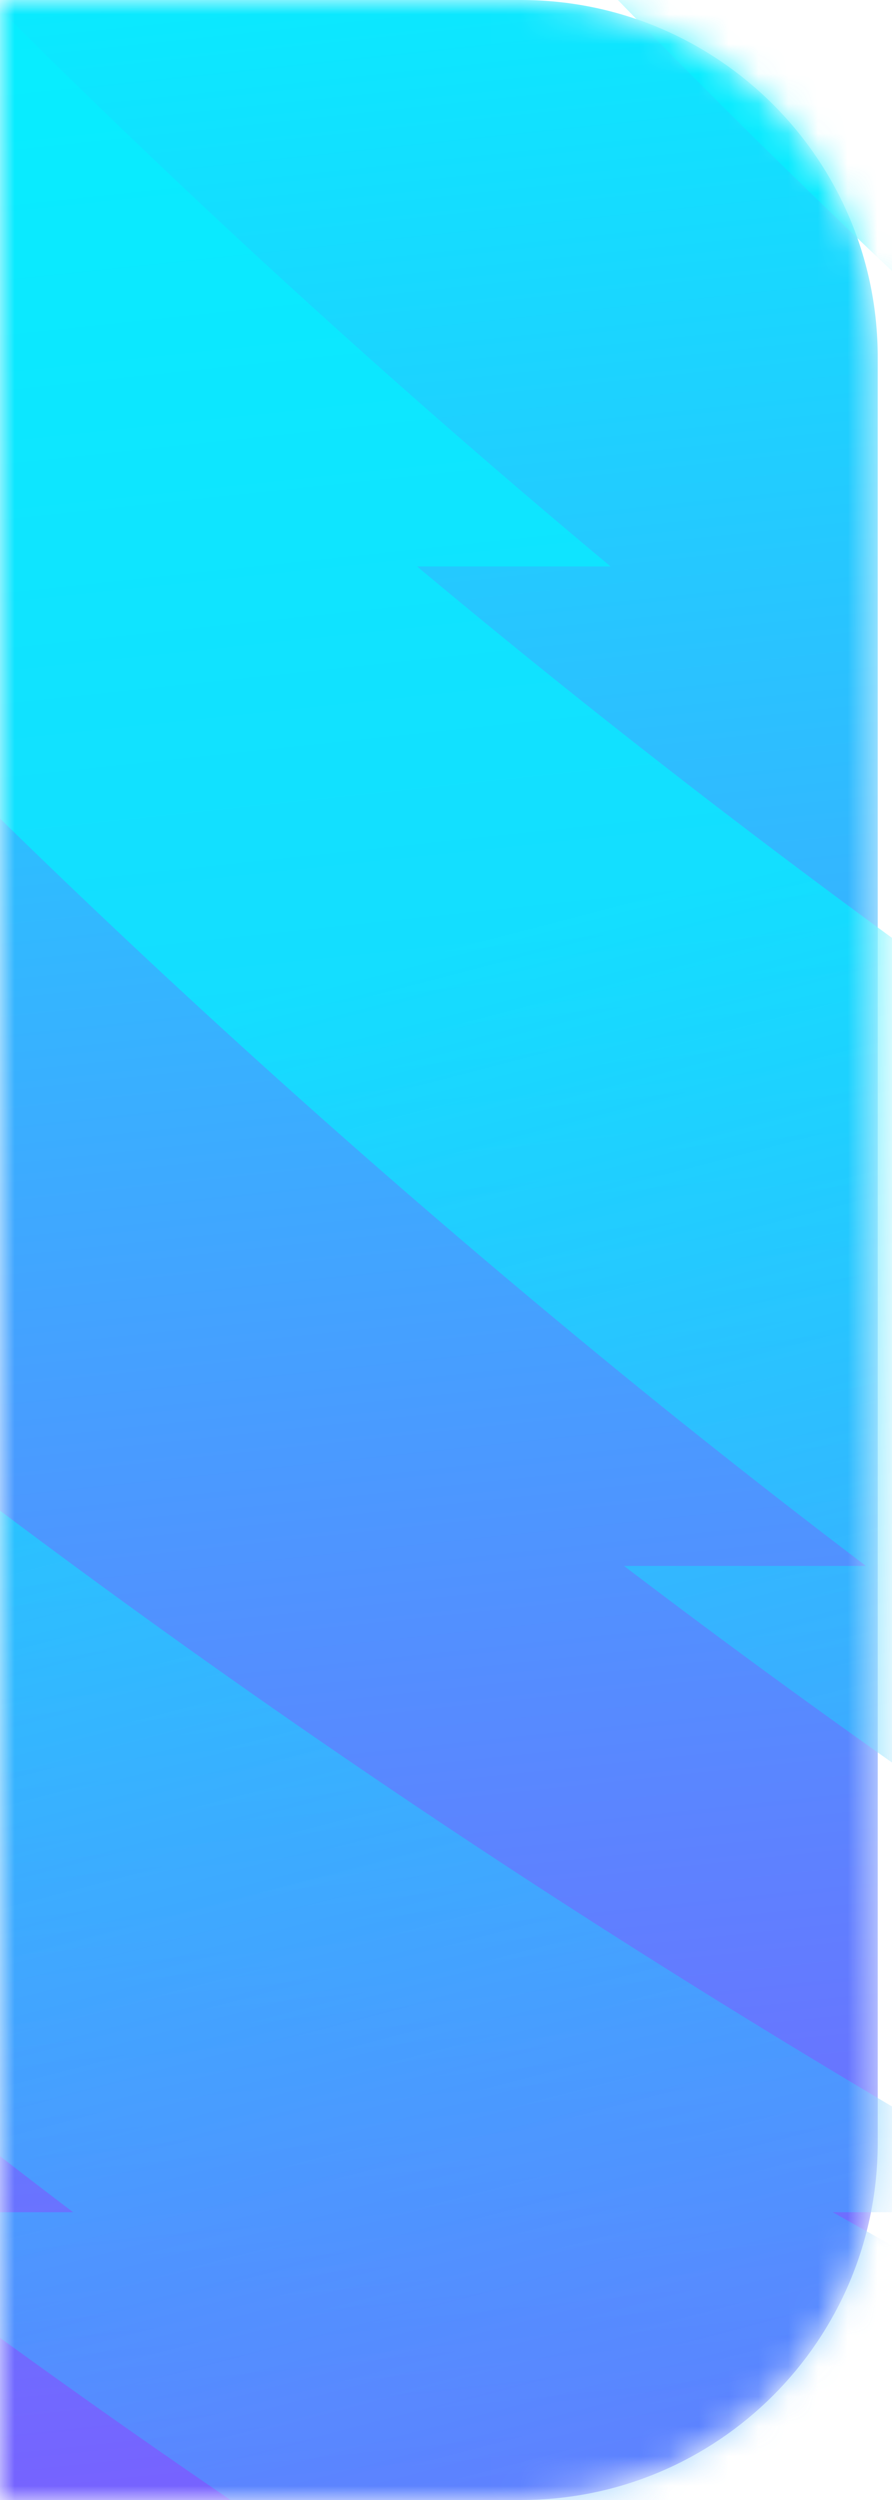
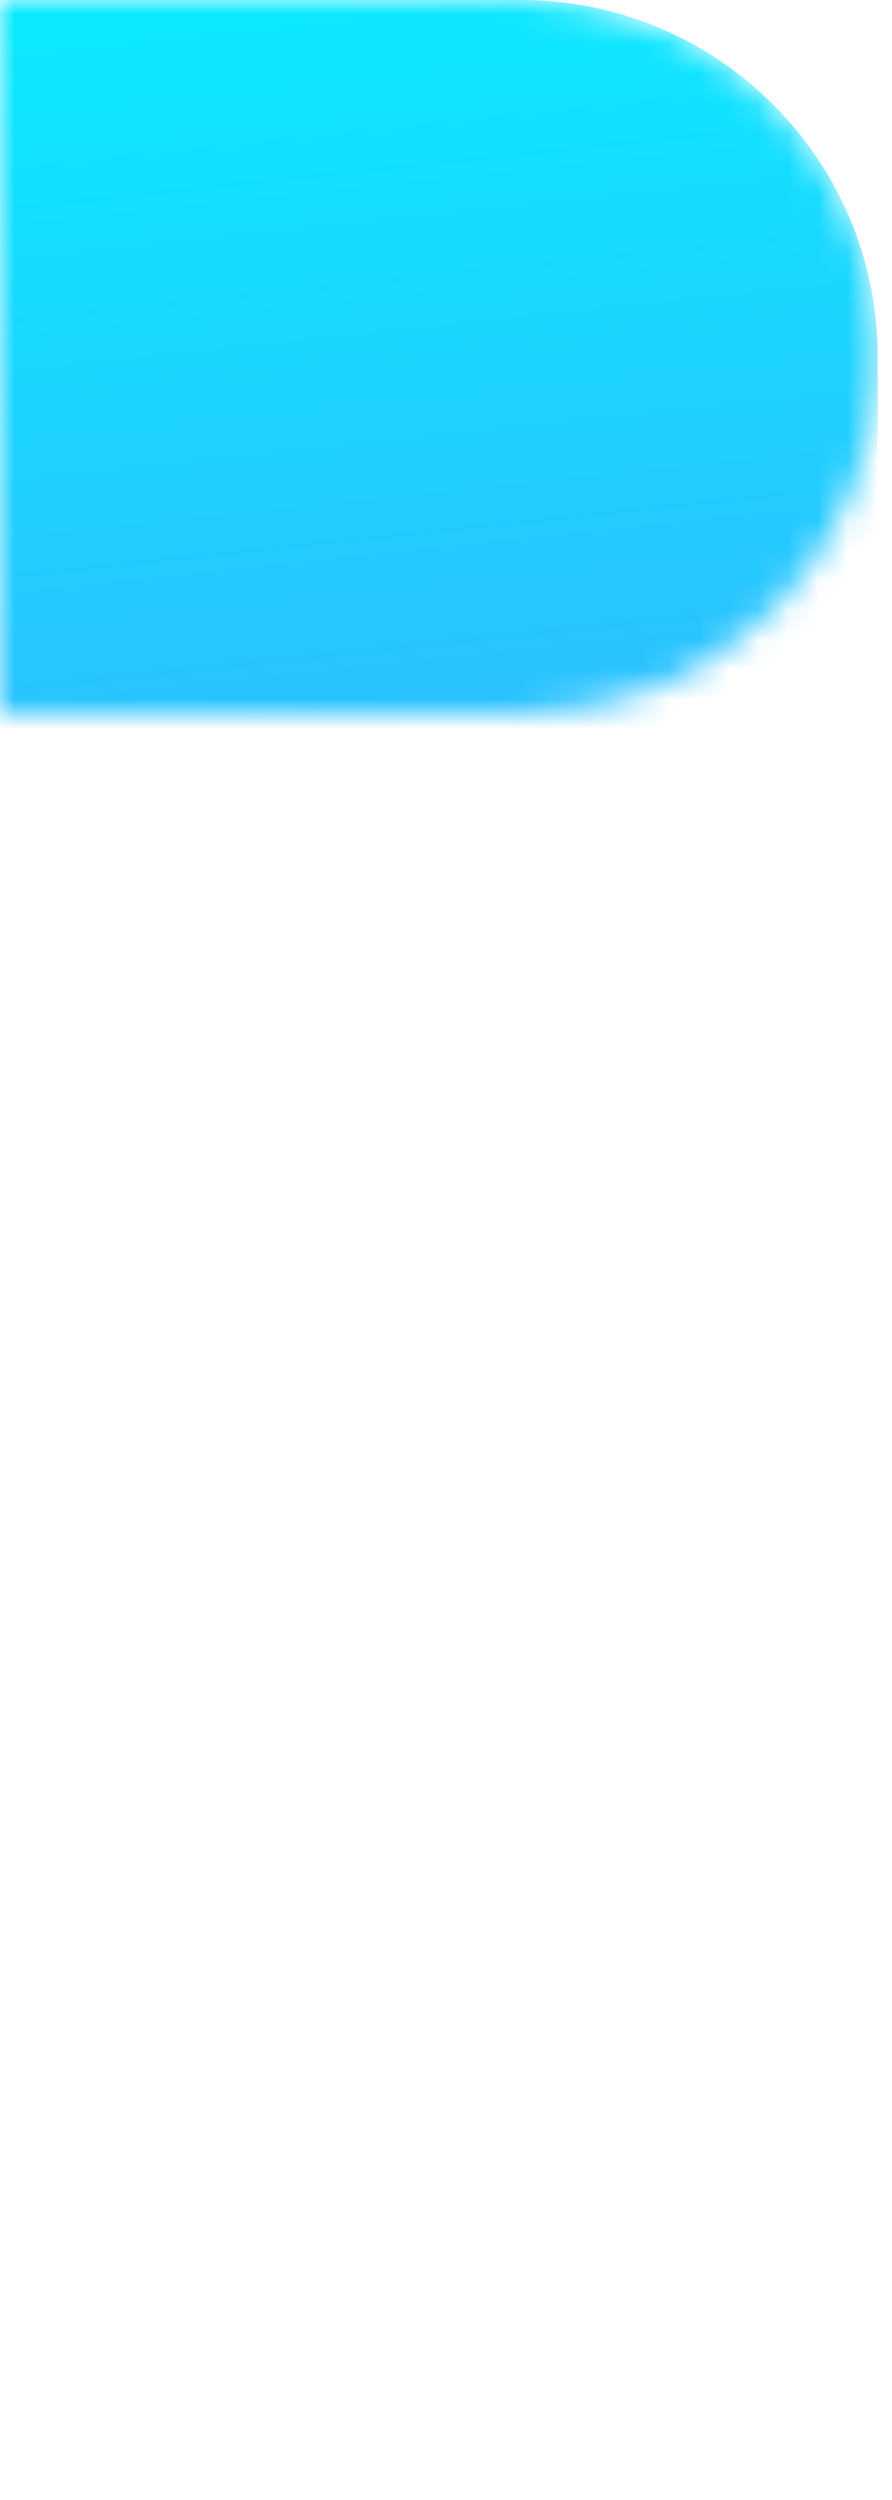
<svg xmlns="http://www.w3.org/2000/svg" width="30" height="84" fill="none">
  <mask id="a" width="30" height="84" x="0" y="0" maskUnits="userSpaceOnUse" style="mask-type:alpha">
-     <path fill="#D9D9D9" d="M0 0h17.52c6.627 0 12 5.373 12 12v60c0 6.627-5.373 12-12 12H0V0z" />
+     <path fill="#D9D9D9" d="M0 0h17.52c6.627 0 12 5.373 12 12c0 6.627-5.373 12-12 12H0V0z" />
  </mask>
  <g mask="url(#a)">
    <path fill="url(#b)" d="M0 0h17.52c6.627 0 12 5.373 12 12v60c0 6.627-5.373 12-12 12H0V0z" />
-     <path fill="url(#c)" d="M117.556 75.977a391.658 391.658 0 01-25.286-11.44h9.762c-19.17-9.52-37.476-20.67-54.444-33.583h8.136a302.012 302.012 0 01-6.9-5.39c-11.093-8.96-21.28-18.383-30.56-28.192h6.509C14.593-13.39 5.514-24.618-2.482-36.212H2.4c-7.518-10.9-14.074-22.12-19.66-33.583h3.255a244.8 244.8 0 01-12.337-30.248l4.095-3.335c5.04 11.437 11.03 22.656 17.95 33.583H-7.55C-.23-58.24 8.14-47.014 17.566-36.212h-4.881c10.24 11.735 21.722 22.97 34.452 33.584h-6.508A334.873 334.873 0 0044.57.612c14.045 11.342 29.08 21.44 44.84 30.343h-8.135c18.71 10.568 38.447 19.444 58.787 26.695l-22.506 18.328v-.001zm-4.096 3.335C93.12 72.06 73.383 63.184 54.674 52.616h8.136c-15.76-8.903-30.795-19-44.84-30.343a325.86 325.86 0 01-3.943-3.24h6.508C7.805 8.419-3.677-2.816-13.917-14.551h4.881c-9.426-10.802-17.795-22.027-25.116-33.583h3.254c-6.922-10.927-12.91-22.146-17.95-33.583l-4.095 3.335a244.758 244.758 0 0012.337 30.248h-3.255C-38.274-36.67-31.718-25.45-24.2-14.55h-4.882C-21.087-2.957-12.007 8.271-1.828 19.032h-6.509c9.28 9.81 19.466 19.234 30.56 28.193a302.452 302.452 0 006.9 5.39h-8.136C37.956 65.527 56.26 76.677 75.431 86.198h-9.763a391.603 391.603 0 0025.287 11.439L113.46 79.31zm53.203-43.325c-20.341-7.251-40.077-16.128-58.787-26.695h8.136c-15.76-8.903-30.794-19-44.84-30.344a325.084 325.084 0 01-3.943-3.24h6.508C61.007-34.905 49.525-46.14 39.285-57.875h4.882C34.74-68.677 26.37-79.902 19.05-91.458h3.254c-6.921-10.927-12.91-22.147-17.95-33.584L.26-121.707a244.768 244.768 0 0012.337 30.249H9.342C14.928-79.995 21.485-68.774 29-57.875h-4.882c7.996 11.593 17.077 22.822 27.255 33.583h-6.508c9.28 9.81 19.466 19.234 30.56 28.193a302.459 302.459 0 006.899 5.39h-8.136c16.97 12.912 35.274 24.063 54.444 33.583h-9.762a391.549 391.549 0 0025.286 11.44l22.506-18.328v.001zM33.593 144.35c-20.341-7.251-40.077-16.127-58.787-26.695h8.136c-15.76-8.903-30.794-19-44.84-30.343a324.917 324.917 0 01-3.943-3.24h6.508c-12.73-10.614-24.212-21.849-34.452-33.584h4.882C-98.33 39.686-106.7 28.461-114.02 16.905h3.254c-6.921-10.927-12.909-22.146-17.95-33.583l-4.095 3.335a244.814 244.814 0 0012.337 30.248h-3.254c5.586 11.464 12.143 22.684 19.659 33.583h-4.882c7.996 11.594 17.076 22.823 27.255 33.584h-6.508c9.28 9.81 19.466 19.234 30.56 28.193a304.496 304.496 0 006.899 5.389h-8.136c16.97 12.912 35.273 24.063 54.444 33.583h-9.762a391.48 391.48 0 0025.286 11.44l22.506-18.328v.001zm53.202-43.324c-20.34-7.251-40.077-16.128-58.786-26.695h8.135C20.384 65.427 5.35 55.33-8.696 43.986a325.14 325.14 0 01-3.942-3.24h6.508C-18.86 30.133-30.343 18.898-40.582 7.164h4.881C-45.127-3.638-53.497-14.864-60.817-26.42h3.254c-6.922-10.926-12.91-22.146-17.95-33.583l-4.096 3.335A244.78 244.78 0 00-67.272-26.42h-3.254c5.587 11.464 12.143 22.684 19.66 33.584h-4.882c7.996 11.593 17.076 22.822 27.254 33.583h-6.508c9.28 9.81 19.466 19.234 30.56 28.193a302.195 302.195 0 006.9 5.39h-8.136c16.969 12.912 35.273 24.063 54.444 33.583h-9.763a392.014 392.014 0 0025.287 11.439l22.505-18.327v.001zm-26.6 21.662c-20.342-7.251-40.078-16.128-58.787-26.695h8.135c-15.76-8.903-30.794-19-44.84-30.344a323.98 323.98 0 01-3.943-3.24h6.509c-12.73-10.613-24.213-21.848-34.453-33.583h4.882C-71.73 18.024-80.098 6.8-87.42-4.757h3.255c-6.922-10.927-12.91-22.146-17.95-33.584l-4.096 3.336A244.776 244.776 0 00-93.873-4.757h-3.254c5.586 11.463 12.143 22.684 19.659 33.583h-4.881c7.995 11.593 17.076 22.822 27.254 33.583h-6.508c9.28 9.81 19.466 19.235 30.56 28.194a302.232 302.232 0 006.9 5.389h-8.136c16.969 12.912 35.273 24.063 54.444 33.583h-9.763a390.928 390.928 0 0025.286 11.439l22.506-18.327v.001z" />
  </g>
  <defs>
    <linearGradient id="b" x1="-5.215" x2="9.355" y1="-30.497" y2="106.948" gradientUnits="userSpaceOnUse">
      <stop offset=".2" stop-color="#05F0FF" />
      <stop offset=".81" stop-color="#7367FF" />
      <stop offset="1" stop-color="#963CFF" />
    </linearGradient>
    <linearGradient id="c" x1="11.15" x2="51.124" y1=".185" y2="153.634" gradientUnits="userSpaceOnUse">
      <stop offset=".2" stop-color="#05F0FF" stop-opacity=".7" />
      <stop offset="1" stop-color="#963CFF" stop-opacity=".1" />
    </linearGradient>
  </defs>
</svg>